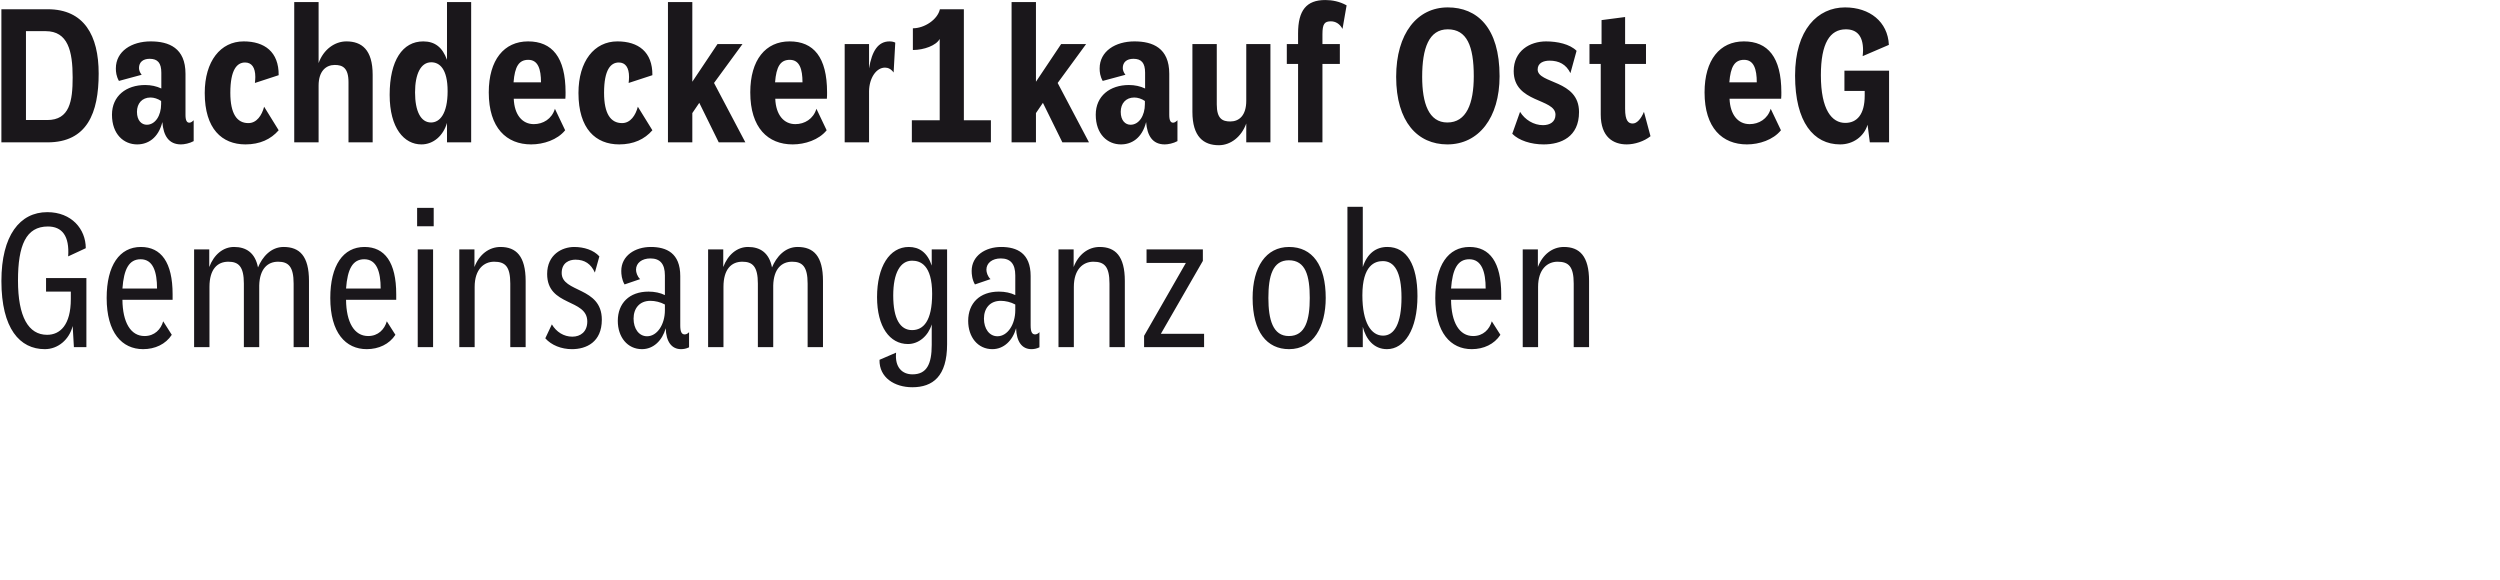
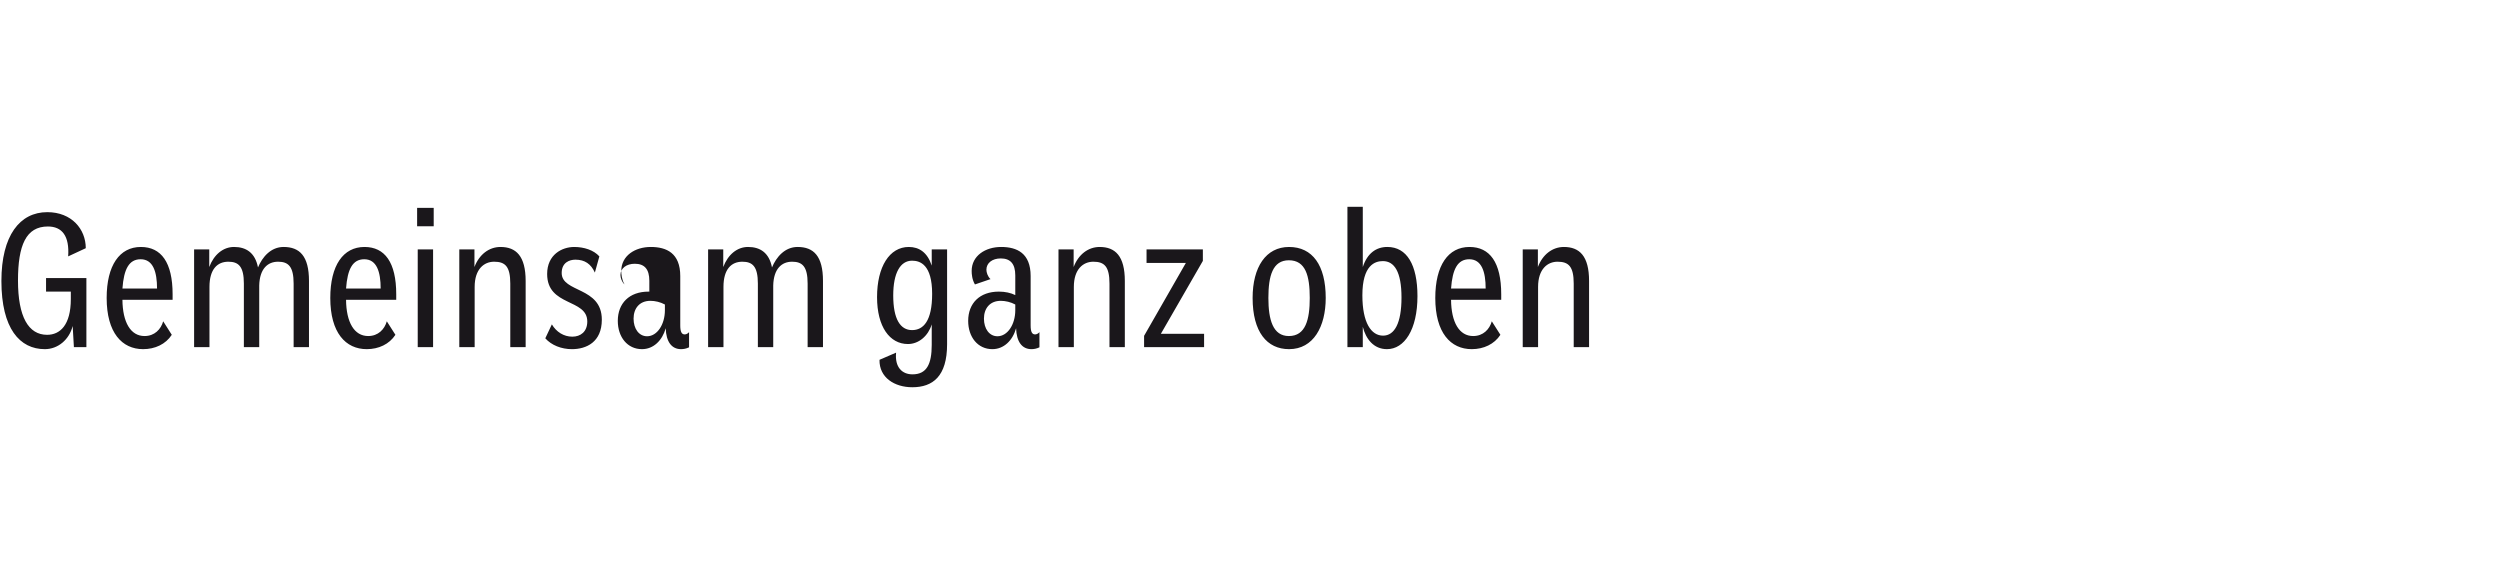
<svg xmlns="http://www.w3.org/2000/svg" id="Ebene_1" style="enable-background:new 275 -7.054 368 85.544;" version="1.1" viewBox="275 -7.054 368 85.544" x="0px" xml:space="preserve" y="0px" width="323" height="75">
  <g>
-     <path class="st0" d="M501.423,29.702h-2.233v14.395h2.263v-8.872c0-2.626,1.388-3.712,2.867-3.712c1.629,0,2.384,0.694,2.384,3.229   v9.355h2.263v-9.748c0-3.681-1.418-5.009-3.712-5.009c-1.69,0-3.138,1.116-3.832,2.957V29.702z M488.628,35.466   c0.211-2.867,0.965-4.315,2.685-4.315c1.841,0,2.415,1.871,2.415,4.315H488.628z M488.628,37.126h7.393v-0.815   c0-4.708-1.69-6.971-4.677-6.971c-3.139,0-5.04,2.716-5.04,7.514c0,5.131,2.263,7.545,5.371,7.545c1.751,0,3.32-0.724,4.225-2.113   l-1.267-1.991c-0.332,1.177-1.268,2.172-2.746,2.172C489.835,42.467,488.658,40.445,488.628,37.126 M475.56,36.462   c0-4.466,1.872-5.04,3.018-5.04c1.69,0,2.747,1.569,2.747,5.372c0,3.772-1.027,5.613-2.717,5.613   C476.858,42.407,475.56,40.506,475.56,36.462 M473.357,44.097h2.264v-2.988c0.453,1.781,1.599,3.29,3.561,3.29   c2.565,0,4.496-2.867,4.496-7.816c0-4.618-1.569-7.243-4.436-7.243c-1.66,0-2.957,0.935-3.621,2.957v-8.872h-2.264V44.097z    M461.709,36.854c0-3.259,0.634-5.553,3.018-5.553c2.475,0,3.078,2.294,3.078,5.553c0,3.169-0.603,5.613-3.078,5.613   C462.373,42.467,461.709,40.053,461.709,36.854 M459.385,36.854c0,5.01,2.113,7.545,5.372,7.545c3.591,0,5.402-3.32,5.402-7.545   c0-4.828-1.962-7.514-5.402-7.514C461.347,29.34,459.385,32.297,459.385,36.854 M445.866,42.135l6.187-10.743v-1.69h-8.299v1.992   h5.794l-6.156,10.743v1.66h8.842v-1.962H445.866z M433.011,29.702h-2.233v14.395h2.263v-8.872c0-2.626,1.388-3.712,2.867-3.712   c1.63,0,2.384,0.694,2.384,3.229v9.355h2.263v-9.748c0-3.681-1.418-5.009-3.712-5.009c-1.69,0-3.138,1.116-3.832,2.957V29.702z    M424.411,36.432c-0.664-0.332-1.509-0.513-2.415-0.513c-2.836,0-4.526,1.72-4.526,4.315c0,2.384,1.418,4.165,3.561,4.165   c1.69,0,2.987-1.268,3.5-3.078c0.061,1.991,0.875,3.078,2.264,3.078c0.332,0,0.754-0.061,1.177-0.272v-2.233   c-0.182,0.211-0.423,0.332-0.634,0.332c-0.453,0-0.664-0.362-0.664-1.328v-7.273c0-3.38-2.022-4.285-4.346-4.285   c-2.323,0-4.345,1.298-4.345,3.531c0,0.483,0.06,1.267,0.482,1.992l2.294-0.785c-0.423-0.392-0.604-0.996-0.604-1.388   c0-0.996,0.876-1.66,2.113-1.66c1.418,0,2.143,0.785,2.143,2.505V36.432z M424.411,38.665c0,2.112-1.147,3.833-2.626,3.833   c-1.207,0-1.992-1.117-1.992-2.596c0-1.509,0.875-2.625,2.475-2.625c0.694,0,1.479,0.181,2.143,0.543V38.665z M412.159,36.251   c0,4.013-1.298,5.341-2.958,5.341c-1.72,0-2.776-1.599-2.776-5.1c0-3.35,1.056-5.13,2.776-5.13   C410.408,31.362,412.159,31.965,412.159,36.251 M412.098,43.765c0,2.867-0.754,4.346-2.837,4.346c-1.508,0-2.625-1.026-2.414-3.199   l-2.444,1.056c-0.061,2.626,2.233,4.044,4.828,4.044c3.018,0,5.131-1.6,5.131-6.337V29.702h-2.264v2.384   c-0.634-1.931-1.841-2.746-3.38-2.746c-2.837,0-4.677,2.897-4.677,7.394c0,4.375,1.871,6.91,4.556,6.91   c1.6,0,2.988-1.207,3.501-2.897V43.765z M381.377,29.702h-2.233v14.395h2.264v-8.872c0-2.626,1.177-3.712,2.776-3.712   c1.509,0,2.294,0.694,2.294,3.229v9.355h2.263v-9.084c0.06-2.444,1.237-3.5,2.776-3.5c1.509,0,2.294,0.694,2.294,3.229v9.355h2.263   v-9.748c0-3.681-1.388-5.009-3.742-5.009c-1.871,0-3.138,1.479-3.772,3.018c-0.423-2.173-1.75-3.018-3.531-3.018   c-1.599,0-2.957,1.116-3.652,2.957V29.702z M372.777,36.432c-0.664-0.332-1.509-0.513-2.414-0.513c-2.837,0-4.527,1.72-4.527,4.315   c0,2.384,1.419,4.165,3.561,4.165c1.69,0,2.988-1.268,3.501-3.078c0.06,1.991,0.875,3.078,2.263,3.078   c0.332,0,0.755-0.061,1.177-0.272v-2.233c-0.181,0.211-0.422,0.332-0.634,0.332c-0.452,0-0.663-0.362-0.663-1.328v-7.273   c0-3.38-2.022-4.285-4.346-4.285s-4.346,1.298-4.346,3.531c0,0.483,0.061,1.267,0.483,1.992l2.294-0.785   c-0.423-0.392-0.604-0.996-0.604-1.388c0-0.996,0.875-1.66,2.113-1.66c1.418,0,2.142,0.785,2.142,2.505V36.432z M372.777,38.665   c0,2.112-1.147,3.833-2.625,3.833c-1.207,0-1.992-1.117-1.992-2.596c0-1.509,0.875-2.625,2.475-2.625   c0.694,0,1.478,0.181,2.142,0.543V38.665z M361.34,40.325c0,1.509-0.996,2.233-2.203,2.233c-1.268,0-2.354-0.694-3.018-1.811   l-0.966,2.052c0.906,1.026,2.385,1.6,3.924,1.6c2.112,0,4.406-1.026,4.406-4.346c0-4.889-5.915-3.953-5.915-6.88   c0-1.54,1.146-1.962,2.022-1.962c1.388,0,2.293,0.634,2.867,1.901l0.663-2.384c-0.845-0.935-2.263-1.388-3.711-1.388   c-1.781,0-3.984,1.116-3.984,3.983C355.425,38.152,361.34,36.915,361.34,40.325 M344.712,29.702h-2.233v14.395h2.263v-8.872   c0-2.626,1.388-3.712,2.867-3.712c1.63,0,2.384,0.694,2.384,3.229v9.355h2.264v-9.748c0-3.681-1.419-5.009-3.712-5.009   c-1.69,0-3.139,1.116-3.833,2.957V29.702z M336.263,26.292h2.444v-2.716h-2.444V26.292z M338.616,29.702h-2.263v14.395h2.263   V29.702z M325.791,35.466c0.211-2.867,0.966-4.315,2.686-4.315c1.841,0,2.414,1.871,2.414,4.315H325.791z M325.791,37.126h7.394   v-0.815c0-4.708-1.69-6.971-4.678-6.971c-3.138,0-5.04,2.716-5.04,7.514c0,5.131,2.264,7.545,5.372,7.545   c1.75,0,3.32-0.724,4.225-2.113l-1.267-1.991c-0.332,1.177-1.268,2.172-2.747,2.172C326.998,42.467,325.821,40.445,325.791,37.126    M305.632,29.702h-2.233v14.395h2.264v-8.872c0-2.626,1.177-3.712,2.776-3.712c1.509,0,2.294,0.694,2.294,3.229v9.355h2.263v-9.084   c0.06-2.444,1.237-3.5,2.776-3.5c1.509,0,2.294,0.694,2.294,3.229v9.355h2.263v-9.748c0-3.681-1.388-5.009-3.742-5.009   c-1.871,0-3.138,1.479-3.772,3.018c-0.423-2.173-1.751-3.018-3.531-3.018c-1.599,0-2.957,1.116-3.652,2.957V29.702z    M292.837,35.466c0.211-2.867,0.966-4.315,2.686-4.315c1.841,0,2.414,1.871,2.414,4.315H292.837z M292.837,37.126h7.394v-0.815   c0-4.708-1.69-6.971-4.678-6.971c-3.138,0-5.04,2.716-5.04,7.514c0,5.131,2.264,7.545,5.372,7.545c1.751,0,3.32-0.724,4.225-2.113   l-1.267-1.991c-0.332,1.177-1.268,2.172-2.747,2.172C294.044,42.467,292.867,40.445,292.837,37.126 M285.685,44.097h1.841v-10.17   h-5.945v1.992h3.651v1.086c0,3.863-1.599,5.281-3.5,5.281c-2.747,0-4.286-2.655-4.286-7.997c0-5.191,1.177-7.967,4.406-7.967   c2.083,0,3.199,1.388,2.988,4.406l2.595-1.207c0-2.807-2.082-5.311-5.673-5.311c-4.044,0-6.76,3.44-6.76,10.139   c0,7.032,2.716,10.05,6.398,10.05c1.931,0,3.591-1.388,4.104-3.41L285.685,44.097z" fill="#1A171B" />
-     <path class="st0" d="M550.339,13.924h2.837V3.362h-6.579v2.987h2.988v0.694c0,2.777-1.147,4.014-2.867,4.014   c-1.962,0-3.591-1.901-3.591-7.031c0-4.708,1.328-6.76,3.681-6.76c1.57,0,2.535,0.905,2.535,3.078c0,0.271-0.03,0.543-0.06,0.875   l3.863-1.66c-0.151-3.41-2.837-5.522-6.458-5.522c-4.014,0-7.364,3.259-7.364,10.049c0,6.881,2.746,10.14,6.64,10.14   c1.871,0,3.5-1.117,4.043-2.897L550.339,13.924z M529.637,5.082c0.182-2.324,0.785-3.32,2.173-3.32c1.449,0,1.871,1.388,1.871,3.32   H529.637z M529.668,7.496h7.605c0.03-0.241,0.03-0.694,0.03-0.935c0-5.191-1.992-7.515-5.523-7.515s-5.794,2.716-5.794,7.515   c0,5.251,2.625,7.665,6.247,7.665c1.81,0,3.863-0.664,5.009-2.083l-1.509-3.168c-0.452,1.509-1.75,2.263-3.108,2.263   C530.935,11.238,529.758,9.88,529.668,7.496 M514.277,2.366h3.078v-2.928h-3.078v-3.983l-3.47,0.453v3.53h-1.781v2.928h1.66V9.82   c0,3.35,1.871,4.406,3.833,4.406c1.177,0,2.565-0.453,3.5-1.207l-0.965-3.592c-0.453,1.087-1.057,1.721-1.66,1.721   c-0.634,0-1.117-0.393-1.117-2.173V2.366z M504.017,9.85c0,1.056-0.815,1.539-1.841,1.539c-1.358,0-2.656-0.785-3.38-1.962   l-1.147,3.23c0.966,0.995,2.777,1.569,4.617,1.569c2.535,0,5.221-1.087,5.221-4.768c0-4.799-6.096-4.135-6.096-6.277   c0-0.966,0.875-1.298,1.751-1.298c1.388,0,2.444,0.543,3.078,1.841l0.905-3.29c-0.996-0.996-2.837-1.388-4.496-1.388   c-2.385,0-4.769,1.388-4.769,4.376C497.86,8.16,504.017,7.406,504.017,9.85 M488.083,10.997c-2.746,0-3.712-2.837-3.712-6.73   c0-4.225,0.996-7.001,3.772-7.001c2.807,0,3.833,2.444,3.833,6.91C491.976,8.22,490.89,10.997,488.083,10.997 M488.143-5.963   c-4.496,0-7.605,3.832-7.605,10.23c0,6.639,3.169,9.959,7.545,9.959c4.617,0,7.695-3.923,7.695-10.05   C495.778-3.006,492.459-5.963,488.143-5.963 M469.675-2.01c0-1.509,0.302-1.901,1.237-1.901c0.664,0,1.298,0.332,1.72,1.116   l0.604-3.47c-1.026-0.574-2.143-0.785-3.139-0.785c-2.776,0-4.013,1.509-4.013,4.919v1.569h-1.66v2.928h1.66v11.558h3.591V2.366   h2.565v-2.928h-2.565V-2.01z M458.449,13.924h3.561V-0.562h-3.561v8.36c0,2.173-1.056,3.048-2.354,3.048   c-1.147,0-1.992-0.392-1.992-2.505v-8.903h-3.591v9.989c0,3.682,1.66,4.919,3.893,4.919c1.72,0,3.32-1.207,4.044-3.198V13.924z    M443.541,5.987c-0.694-0.332-1.509-0.513-2.384-0.513c-2.776,0-4.889,1.6-4.889,4.376c0,2.897,1.751,4.376,3.712,4.376   c1.57,0,3.109-0.906,3.712-3.29c0.151,1.992,0.936,3.29,2.746,3.29c0.483,0,1.268-0.151,1.871-0.483v-3.078   c-0.211,0.211-0.422,0.362-0.633,0.362c-0.362,0-0.574-0.302-0.574-1.147V3.814c0-3.802-2.444-4.768-5.13-4.768   c-2.807,0-5.13,1.449-5.13,3.984c0,0.513,0.06,1.146,0.452,1.841l3.35-0.906c-0.271-0.332-0.392-0.694-0.392-0.996   c0-0.845,0.573-1.358,1.569-1.358c1.177,0,1.72,0.604,1.72,2.052V5.987z M443.511,8.281c0,1.72-0.875,3.048-2.112,3.048   c-0.755,0-1.449-0.604-1.449-1.902c0-1.237,0.755-2.112,1.992-2.112c0.513,0,1.086,0.181,1.569,0.513V8.281z M434.85-0.562h-3.681   l-3.712,5.553V-6.748h-3.592v20.672h3.592V9.609l1.026-1.509l2.867,5.824h3.923l-4.617-8.752L434.85-0.562z M409.32,0.314   c1.629,0,3.44-0.664,3.953-1.63v11.981h-4.104v3.259h11.649v-3.259h-3.984V-5.692h-3.531c-0.332,1.509-2.263,2.807-3.983,2.807   V0.314z M402.862,6.379c0.03-1.931,1.056-3.47,2.354-3.47c0.452,0,0.905,0.211,1.267,0.724l0.242-4.406   c-0.212-0.12-0.543-0.181-0.845-0.181c-1.66,0-2.596,1.388-3.018,3.984v-3.592h-3.591v14.486h3.591V6.379z M389.011,5.082   c0.181-2.324,0.784-3.32,2.172-3.32c1.449,0,1.871,1.388,1.871,3.32H389.011z M389.041,7.496h7.605   c0.03-0.241,0.03-0.694,0.03-0.935c0-5.191-1.992-7.515-5.523-7.515c-3.531,0-5.794,2.716-5.794,7.515   c0,5.251,2.625,7.665,6.247,7.665c1.811,0,3.863-0.664,5.009-2.083l-1.509-3.168c-0.452,1.509-1.75,2.263-3.108,2.263   C390.308,11.238,389.131,9.88,389.041,7.496 M384.212-0.562h-3.682l-3.712,5.553V-6.748h-3.591v20.672h3.591V9.609l1.027-1.509   l2.866,5.824h3.924l-4.618-8.752L384.212-0.562z M363.812,6.621c0-3.44,0.996-4.466,2.173-4.466c0.966,0,1.509,0.724,1.509,2.142   c0,0.272-0.03,0.574-0.061,0.875l3.501-1.146c0.03-3.441-2.082-4.98-5.16-4.98c-3.41,0-5.734,2.927-5.734,7.605   c0,5.281,2.535,7.575,6.005,7.575c2.113,0,3.742-0.755,4.889-2.083l-2.143-3.47c-0.331,1.267-1.086,2.414-2.323,2.414   C364.778,11.087,363.812,9.699,363.812,6.621 M350.474,5.082c0.181-2.324,0.784-3.32,2.173-3.32c1.448,0,1.871,1.388,1.871,3.32   H350.474z M350.504,7.496h7.605c0.03-0.241,0.03-0.694,0.03-0.935c0-5.191-1.992-7.515-5.523-7.515   c-3.53,0-5.794,2.716-5.794,7.515c0,5.251,2.626,7.665,6.247,7.665c1.811,0,3.863-0.664,5.01-2.083l-1.509-3.168   c-0.453,1.509-1.751,2.263-3.109,2.263C351.771,11.238,350.594,9.88,350.504,7.496 M340.757,6.379c0,3.38-1.177,4.618-2.445,4.618   c-1.509,0-2.354-1.66-2.354-4.436c0-2.716,0.845-4.437,2.385-4.437C339.55,2.124,340.757,3.06,340.757,6.379 M344.227-6.748h-3.561   v8.51c-0.664-1.841-1.78-2.716-3.5-2.716c-3.048,0-4.95,2.807-4.95,7.877c0,4.919,2.143,7.303,4.678,7.303   c1.781,0,3.229-1.298,3.772-3.169v2.867h3.561V-6.748z M321.745,5.565c0-2.173,1.116-3.048,2.384-3.048   c1.147,0,2.022,0.422,2.022,2.535v8.872h3.561V3.965c0-3.712-1.63-4.919-3.863-4.919c-1.72,0-3.38,1.177-4.104,3.199v-8.993h-3.591   v20.672h3.591V5.565z M308.738,6.621c0-3.44,0.996-4.466,2.173-4.466c0.966,0,1.509,0.724,1.509,2.142   c0,0.272-0.03,0.574-0.06,0.875l3.501-1.146c0.03-3.441-2.083-4.98-5.161-4.98c-3.41,0-5.734,2.927-5.734,7.605   c0,5.281,2.535,7.575,6.006,7.575c2.112,0,3.742-0.755,4.889-2.083l-2.143-3.47c-0.332,1.267-1.087,2.414-2.324,2.414   C309.704,11.087,308.738,9.699,308.738,6.621 M298.569,5.987c-0.694-0.332-1.509-0.513-2.384-0.513c-2.777,0-4.889,1.6-4.889,4.376   c0,2.897,1.75,4.376,3.712,4.376c1.569,0,3.108-0.906,3.712-3.29c0.151,1.992,0.935,3.29,2.746,3.29   c0.483,0,1.267-0.151,1.871-0.483v-3.078c-0.211,0.211-0.423,0.362-0.634,0.362c-0.362,0-0.573-0.302-0.573-1.147V3.814   c0-3.802-2.445-4.768-5.13-4.768c-2.807,0-5.131,1.449-5.131,3.984c0,0.513,0.061,1.146,0.453,1.841l3.35-0.906   c-0.272-0.332-0.393-0.694-0.393-0.996c0-0.845,0.574-1.358,1.57-1.358c1.177,0,1.72,0.604,1.72,2.052V5.987z M298.539,8.281   c0,1.72-0.876,3.048-2.113,3.048c-0.754,0-1.448-0.604-1.448-1.902c0-1.237,0.754-2.112,1.991-2.112   c0.513,0,1.087,0.181,1.57,0.513V8.281z M281.518-2.463c3.29,0,3.984,2.928,3.984,6.821c0,3.5-0.453,6.277-3.742,6.277h-3.139   V-2.463H281.518z M275,13.924h6.79c5.855,0,7.545-4.346,7.545-10.14c0-5.613-2.143-9.476-7.515-9.476H275V13.924z" fill="#1A171B" />
+     <path class="st0" d="M501.423,29.702h-2.233v14.395h2.263v-8.872c0-2.626,1.388-3.712,2.867-3.712c1.629,0,2.384,0.694,2.384,3.229   v9.355h2.263v-9.748c0-3.681-1.418-5.009-3.712-5.009c-1.69,0-3.138,1.116-3.832,2.957V29.702z M488.628,35.466   c0.211-2.867,0.965-4.315,2.685-4.315c1.841,0,2.415,1.871,2.415,4.315H488.628z M488.628,37.126h7.393v-0.815   c0-4.708-1.69-6.971-4.677-6.971c-3.139,0-5.04,2.716-5.04,7.514c0,5.131,2.263,7.545,5.371,7.545c1.751,0,3.32-0.724,4.225-2.113   l-1.267-1.991c-0.332,1.177-1.268,2.172-2.746,2.172C489.835,42.467,488.658,40.445,488.628,37.126 M475.56,36.462   c0-4.466,1.872-5.04,3.018-5.04c1.69,0,2.747,1.569,2.747,5.372c0,3.772-1.027,5.613-2.717,5.613   C476.858,42.407,475.56,40.506,475.56,36.462 M473.357,44.097h2.264v-2.988c0.453,1.781,1.599,3.29,3.561,3.29   c2.565,0,4.496-2.867,4.496-7.816c0-4.618-1.569-7.243-4.436-7.243c-1.66,0-2.957,0.935-3.621,2.957v-8.872h-2.264V44.097z    M461.709,36.854c0-3.259,0.634-5.553,3.018-5.553c2.475,0,3.078,2.294,3.078,5.553c0,3.169-0.603,5.613-3.078,5.613   C462.373,42.467,461.709,40.053,461.709,36.854 M459.385,36.854c0,5.01,2.113,7.545,5.372,7.545c3.591,0,5.402-3.32,5.402-7.545   c0-4.828-1.962-7.514-5.402-7.514C461.347,29.34,459.385,32.297,459.385,36.854 M445.866,42.135l6.187-10.743v-1.69h-8.299v1.992   h5.794l-6.156,10.743v1.66h8.842v-1.962H445.866z M433.011,29.702h-2.233v14.395h2.263v-8.872c0-2.626,1.388-3.712,2.867-3.712   c1.63,0,2.384,0.694,2.384,3.229v9.355h2.263v-9.748c0-3.681-1.418-5.009-3.712-5.009c-1.69,0-3.138,1.116-3.832,2.957V29.702z    M424.411,36.432c-0.664-0.332-1.509-0.513-2.415-0.513c-2.836,0-4.526,1.72-4.526,4.315c0,2.384,1.418,4.165,3.561,4.165   c1.69,0,2.987-1.268,3.5-3.078c0.061,1.991,0.875,3.078,2.264,3.078c0.332,0,0.754-0.061,1.177-0.272v-2.233   c-0.182,0.211-0.423,0.332-0.634,0.332c-0.453,0-0.664-0.362-0.664-1.328v-7.273c0-3.38-2.022-4.285-4.346-4.285   c-2.323,0-4.345,1.298-4.345,3.531c0,0.483,0.06,1.267,0.482,1.992l2.294-0.785c-0.423-0.392-0.604-0.996-0.604-1.388   c0-0.996,0.876-1.66,2.113-1.66c1.418,0,2.143,0.785,2.143,2.505V36.432z M424.411,38.665c0,2.112-1.147,3.833-2.626,3.833   c-1.207,0-1.992-1.117-1.992-2.596c0-1.509,0.875-2.625,2.475-2.625c0.694,0,1.479,0.181,2.143,0.543V38.665z M412.159,36.251   c0,4.013-1.298,5.341-2.958,5.341c-1.72,0-2.776-1.599-2.776-5.1c0-3.35,1.056-5.13,2.776-5.13   C410.408,31.362,412.159,31.965,412.159,36.251 M412.098,43.765c0,2.867-0.754,4.346-2.837,4.346c-1.508,0-2.625-1.026-2.414-3.199   l-2.444,1.056c-0.061,2.626,2.233,4.044,4.828,4.044c3.018,0,5.131-1.6,5.131-6.337V29.702h-2.264v2.384   c-0.634-1.931-1.841-2.746-3.38-2.746c-2.837,0-4.677,2.897-4.677,7.394c0,4.375,1.871,6.91,4.556,6.91   c1.6,0,2.988-1.207,3.501-2.897V43.765z M381.377,29.702h-2.233v14.395h2.264v-8.872c0-2.626,1.177-3.712,2.776-3.712   c1.509,0,2.294,0.694,2.294,3.229v9.355h2.263v-9.084c0.06-2.444,1.237-3.5,2.776-3.5c1.509,0,2.294,0.694,2.294,3.229v9.355h2.263   v-9.748c0-3.681-1.388-5.009-3.742-5.009c-1.871,0-3.138,1.479-3.772,3.018c-0.423-2.173-1.75-3.018-3.531-3.018   c-1.599,0-2.957,1.116-3.652,2.957V29.702z M372.777,36.432c-0.664-0.332-1.509-0.513-2.414-0.513c-2.837,0-4.527,1.72-4.527,4.315   c0,2.384,1.419,4.165,3.561,4.165c1.69,0,2.988-1.268,3.501-3.078c0.06,1.991,0.875,3.078,2.263,3.078   c0.332,0,0.755-0.061,1.177-0.272v-2.233c-0.181,0.211-0.422,0.332-0.634,0.332c-0.452,0-0.663-0.362-0.663-1.328v-7.273   c0-3.38-2.022-4.285-4.346-4.285s-4.346,1.298-4.346,3.531c0,0.483,0.061,1.267,0.483,1.992c-0.423-0.392-0.604-0.996-0.604-1.388c0-0.996,0.875-1.66,2.113-1.66c1.418,0,2.142,0.785,2.142,2.505V36.432z M372.777,38.665   c0,2.112-1.147,3.833-2.625,3.833c-1.207,0-1.992-1.117-1.992-2.596c0-1.509,0.875-2.625,2.475-2.625   c0.694,0,1.478,0.181,2.142,0.543V38.665z M361.34,40.325c0,1.509-0.996,2.233-2.203,2.233c-1.268,0-2.354-0.694-3.018-1.811   l-0.966,2.052c0.906,1.026,2.385,1.6,3.924,1.6c2.112,0,4.406-1.026,4.406-4.346c0-4.889-5.915-3.953-5.915-6.88   c0-1.54,1.146-1.962,2.022-1.962c1.388,0,2.293,0.634,2.867,1.901l0.663-2.384c-0.845-0.935-2.263-1.388-3.711-1.388   c-1.781,0-3.984,1.116-3.984,3.983C355.425,38.152,361.34,36.915,361.34,40.325 M344.712,29.702h-2.233v14.395h2.263v-8.872   c0-2.626,1.388-3.712,2.867-3.712c1.63,0,2.384,0.694,2.384,3.229v9.355h2.264v-9.748c0-3.681-1.419-5.009-3.712-5.009   c-1.69,0-3.139,1.116-3.833,2.957V29.702z M336.263,26.292h2.444v-2.716h-2.444V26.292z M338.616,29.702h-2.263v14.395h2.263   V29.702z M325.791,35.466c0.211-2.867,0.966-4.315,2.686-4.315c1.841,0,2.414,1.871,2.414,4.315H325.791z M325.791,37.126h7.394   v-0.815c0-4.708-1.69-6.971-4.678-6.971c-3.138,0-5.04,2.716-5.04,7.514c0,5.131,2.264,7.545,5.372,7.545   c1.75,0,3.32-0.724,4.225-2.113l-1.267-1.991c-0.332,1.177-1.268,2.172-2.747,2.172C326.998,42.467,325.821,40.445,325.791,37.126    M305.632,29.702h-2.233v14.395h2.264v-8.872c0-2.626,1.177-3.712,2.776-3.712c1.509,0,2.294,0.694,2.294,3.229v9.355h2.263v-9.084   c0.06-2.444,1.237-3.5,2.776-3.5c1.509,0,2.294,0.694,2.294,3.229v9.355h2.263v-9.748c0-3.681-1.388-5.009-3.742-5.009   c-1.871,0-3.138,1.479-3.772,3.018c-0.423-2.173-1.751-3.018-3.531-3.018c-1.599,0-2.957,1.116-3.652,2.957V29.702z    M292.837,35.466c0.211-2.867,0.966-4.315,2.686-4.315c1.841,0,2.414,1.871,2.414,4.315H292.837z M292.837,37.126h7.394v-0.815   c0-4.708-1.69-6.971-4.678-6.971c-3.138,0-5.04,2.716-5.04,7.514c0,5.131,2.264,7.545,5.372,7.545c1.751,0,3.32-0.724,4.225-2.113   l-1.267-1.991c-0.332,1.177-1.268,2.172-2.747,2.172C294.044,42.467,292.867,40.445,292.837,37.126 M285.685,44.097h1.841v-10.17   h-5.945v1.992h3.651v1.086c0,3.863-1.599,5.281-3.5,5.281c-2.747,0-4.286-2.655-4.286-7.997c0-5.191,1.177-7.967,4.406-7.967   c2.083,0,3.199,1.388,2.988,4.406l2.595-1.207c0-2.807-2.082-5.311-5.673-5.311c-4.044,0-6.76,3.44-6.76,10.139   c0,7.032,2.716,10.05,6.398,10.05c1.931,0,3.591-1.388,4.104-3.41L285.685,44.097z" fill="#1A171B" />
  </g>
</svg>